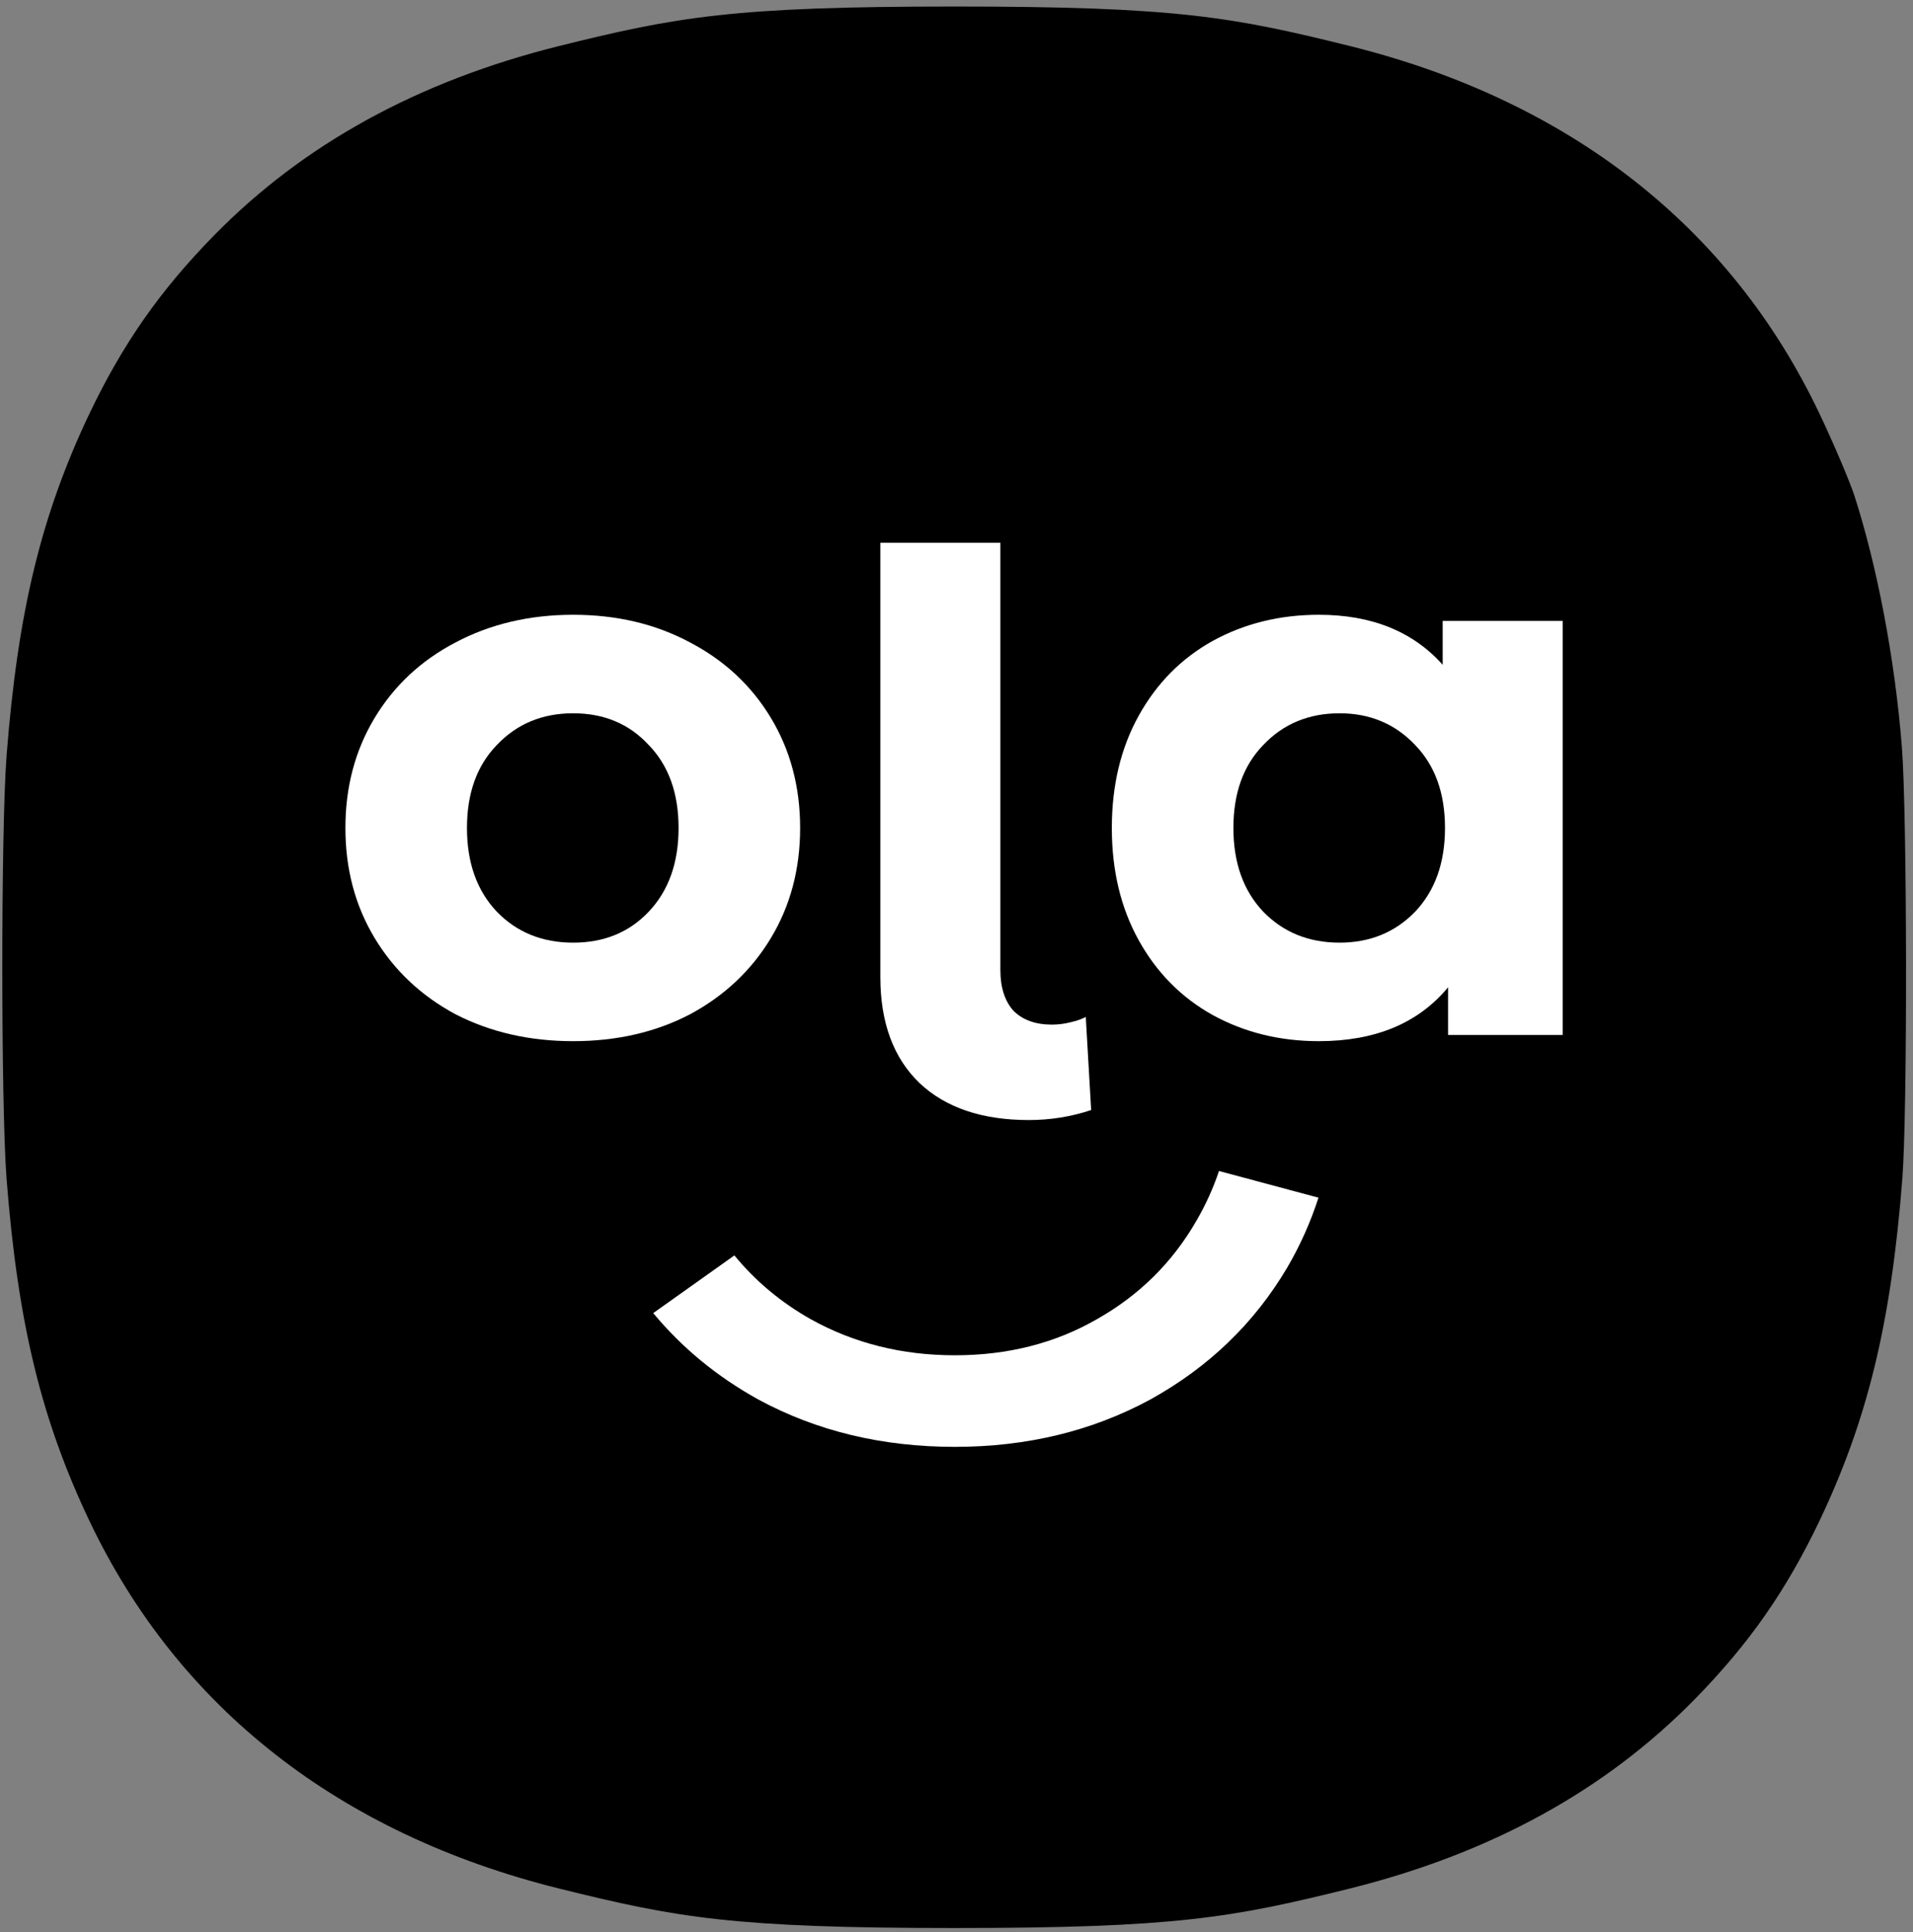
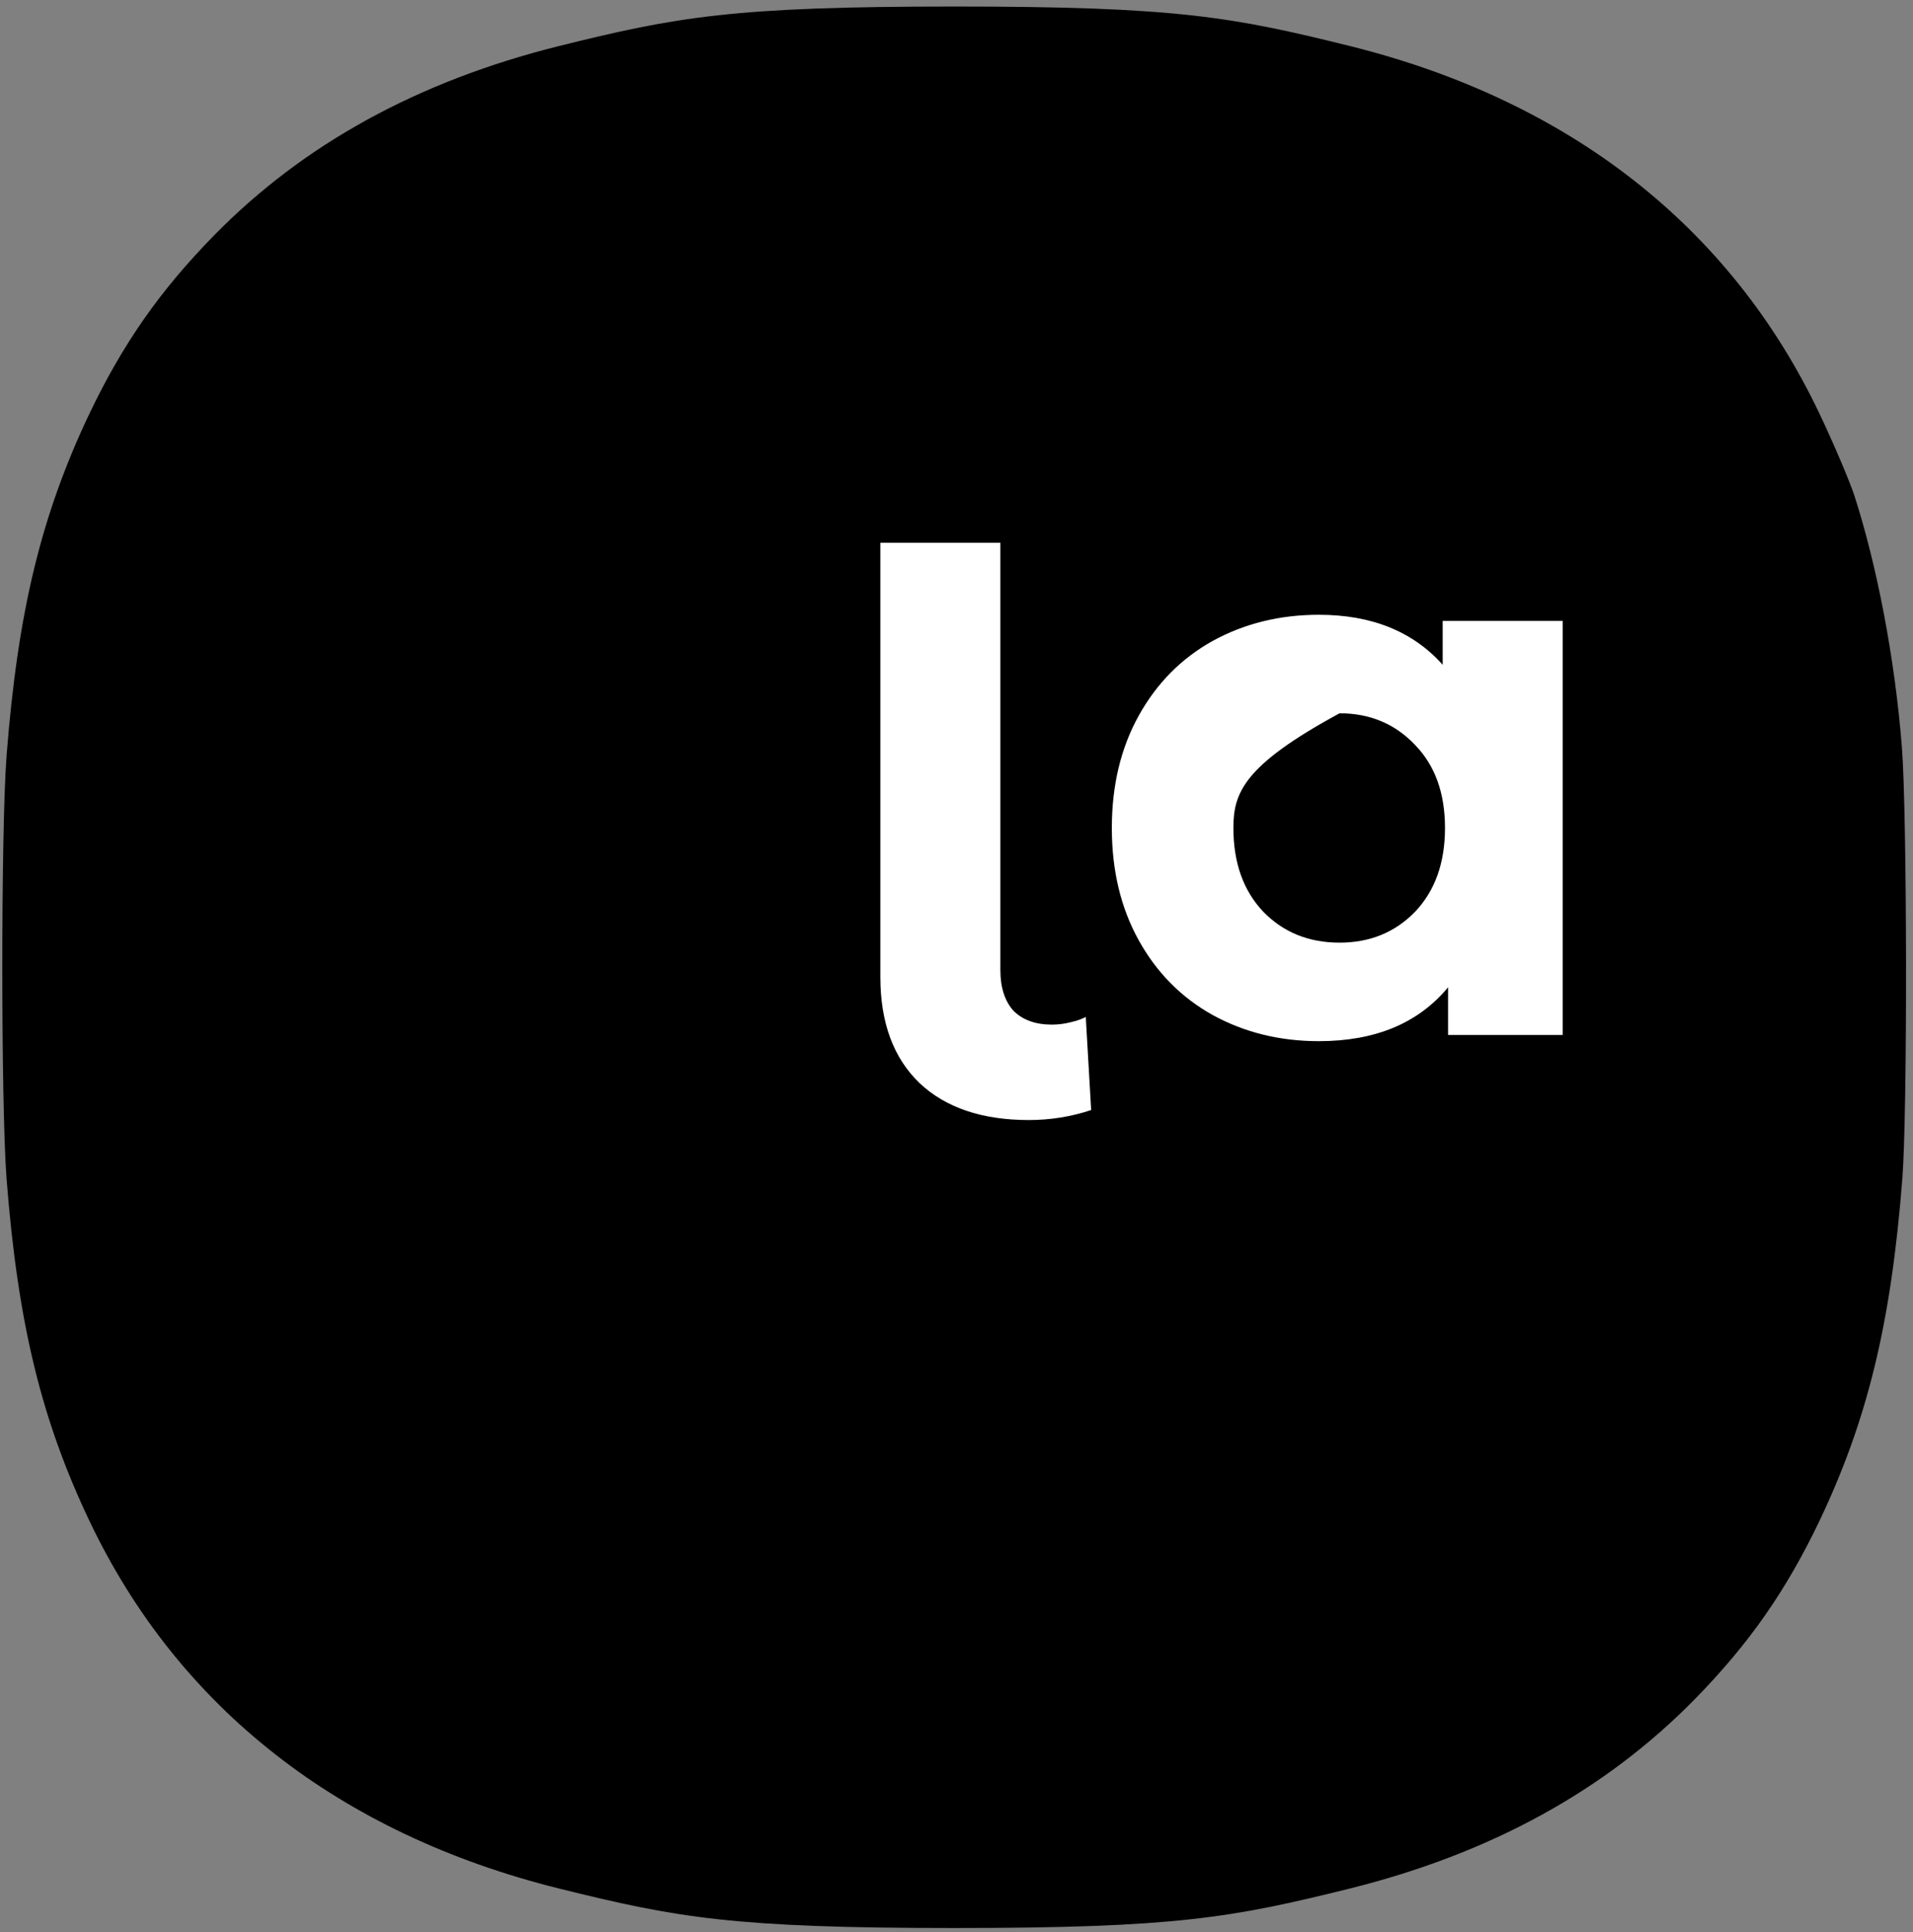
<svg xmlns="http://www.w3.org/2000/svg" width="206" height="208" viewBox="0 0 206 208" fill="none">
  <rect x="0" y="0" width="206" height="208" fill="#808080" stroke="none" />
  <path d="M204.803 80.424C205.367 87.511 205.414 119.783 204.85 126.917C203.628 142.526 201.09 152.869 195.92 163.738C192.349 171.207 188.354 176.953 182.48 182.938C172.845 192.754 160.532 199.505 145.4 203.288C132.664 206.448 126.606 207.549 102.779 207.549C78.952 207.549 72.894 206.448 60.158 203.288C36.519 197.398 19.178 183.8 9.638 163.738C4.468 152.869 1.93 142.526 0.708 126.917C0.097 118.921 0.097 89.33 0.708 81.334C1.93 65.725 4.468 55.383 9.638 44.513C13.209 37.044 17.204 31.298 23.078 25.313C32.713 15.497 45.026 8.746 60.158 4.964C72.894 1.803 78.952 0.702 102.779 0.702C126.606 0.702 132.664 1.803 145.4 4.964C169.039 10.853 186.38 24.451 195.92 44.513C197.424 47.674 199.116 51.648 199.68 53.324C202.124 60.889 204.051 70.896 204.803 80.424Z" fill="url(#paint0_linear_597_10957)" style="" />
-   <path d="M141.979 128.928C141.131 131.561 140.004 134.079 138.599 136.48C135.054 142.461 130.144 147.187 123.867 150.658C117.591 154.055 110.575 155.753 102.822 155.753C94.994 155.753 87.942 154.055 81.665 150.658C77.226 148.203 73.452 145.102 70.342 141.354L79.082 135.144C81.352 137.91 84.096 140.201 87.315 142.018C91.967 144.603 97.136 145.895 102.822 145.895C108.508 145.895 113.603 144.603 118.107 142.018C122.685 139.434 126.267 135.889 128.852 131.385C129.841 129.681 130.646 127.905 131.267 126.057L141.979 128.928Z" fill="white" style="fill:white;fill-opacity:1;" />
  <path d="M107.724 104.416C107.724 106.294 108.194 107.758 109.133 108.807C110.127 109.802 111.508 110.299 113.275 110.299C113.938 110.299 114.601 110.216 115.264 110.05C115.982 109.885 116.534 109.691 116.921 109.47L117.501 119.496C115.347 120.214 113.11 120.573 110.79 120.573C105.763 120.573 101.841 119.247 99.024 116.596C96.207 113.889 94.799 110.078 94.799 105.162V58.432H107.724V104.416Z" fill="white" style="fill:white;fill-opacity:1;" />
-   <path fill-rule="evenodd" clip-rule="evenodd" d="M61.72 66.18C66.415 66.18 70.613 67.174 74.314 69.163C78.015 71.096 80.915 73.803 83.014 77.282C85.113 80.762 86.162 84.712 86.162 89.131C86.162 93.549 85.113 97.499 83.014 100.979C80.915 104.459 78.015 107.193 74.314 109.181C70.613 111.115 66.415 112.081 61.72 112.081C57.025 112.081 52.799 111.115 49.043 109.181C45.342 107.193 42.443 104.459 40.343 100.979C38.245 97.499 37.195 93.549 37.195 89.131C37.195 84.712 38.245 80.762 40.343 77.282C42.443 73.803 45.342 71.096 49.043 69.163C52.799 67.174 57.025 66.18 61.72 66.18ZM61.72 76.785C58.406 76.785 55.672 77.918 53.517 80.182C51.363 82.392 50.286 85.375 50.286 89.131C50.286 92.887 51.363 95.897 53.517 98.162C55.672 100.371 58.406 101.476 61.72 101.476C65.034 101.476 67.741 100.371 69.84 98.162C71.994 95.897 73.071 92.887 73.071 89.131C73.071 85.375 71.994 82.392 69.84 80.182C67.741 77.918 65.034 76.785 61.72 76.785Z" fill="white" style="fill:white;fill-opacity:1;" />
-   <path fill-rule="evenodd" clip-rule="evenodd" d="M142.015 66.18C147.704 66.18 152.151 67.975 155.354 71.565V66.843H168.28V111.418H155.935V106.281C152.731 110.148 148.091 112.081 142.015 112.081C137.817 112.081 134.006 111.142 130.581 109.264C127.212 107.386 124.56 104.707 122.627 101.227C120.694 97.747 119.727 93.715 119.727 89.131C119.727 84.546 120.694 80.514 122.627 77.034C124.56 73.554 127.212 70.875 130.581 68.997C134.006 67.119 137.817 66.18 142.015 66.18ZM144.252 76.785C140.938 76.785 138.204 77.918 136.05 80.182C133.895 82.392 132.818 85.375 132.818 89.131C132.818 92.887 133.895 95.897 136.05 98.162C138.204 100.371 140.938 101.476 144.252 101.476C147.511 101.476 150.218 100.371 152.372 98.162C154.526 95.897 155.603 92.887 155.603 89.131C155.603 85.375 154.526 82.392 152.372 80.182C150.218 77.918 147.511 76.785 144.252 76.785Z" fill="white" style="fill:white;fill-opacity:1;" />
+   <path fill-rule="evenodd" clip-rule="evenodd" d="M142.015 66.18C147.704 66.18 152.151 67.975 155.354 71.565V66.843H168.28V111.418H155.935V106.281C152.731 110.148 148.091 112.081 142.015 112.081C137.817 112.081 134.006 111.142 130.581 109.264C127.212 107.386 124.56 104.707 122.627 101.227C120.694 97.747 119.727 93.715 119.727 89.131C119.727 84.546 120.694 80.514 122.627 77.034C124.56 73.554 127.212 70.875 130.581 68.997C134.006 67.119 137.817 66.18 142.015 66.18ZM144.252 76.785C133.895 82.392 132.818 85.375 132.818 89.131C132.818 92.887 133.895 95.897 136.05 98.162C138.204 100.371 140.938 101.476 144.252 101.476C147.511 101.476 150.218 100.371 152.372 98.162C154.526 95.897 155.603 92.887 155.603 89.131C155.603 85.375 154.526 82.392 152.372 80.182C150.218 77.918 147.511 76.785 144.252 76.785Z" fill="white" style="fill:white;fill-opacity:1;" />
  <defs>
    <linearGradient id="paint0_linear_597_10957" x1="7.5" y1="198.251" x2="229" y2="-15.374" gradientUnits="userSpaceOnUse">
      <stop offset="0.159" stop-color="#7A5FFF" style="stop-color:#7A5FFF;stop-color:color(display-p3 0.478 0.372 1);stop-opacity:1;" />
      <stop offset="0.75" stop-color="#6FE3C1" style="stop-color:#6FE3C1;stop-color:color(display-p3 0.435 0.89 0.757);stop-opacity:1;" />
    </linearGradient>
  </defs>
</svg>